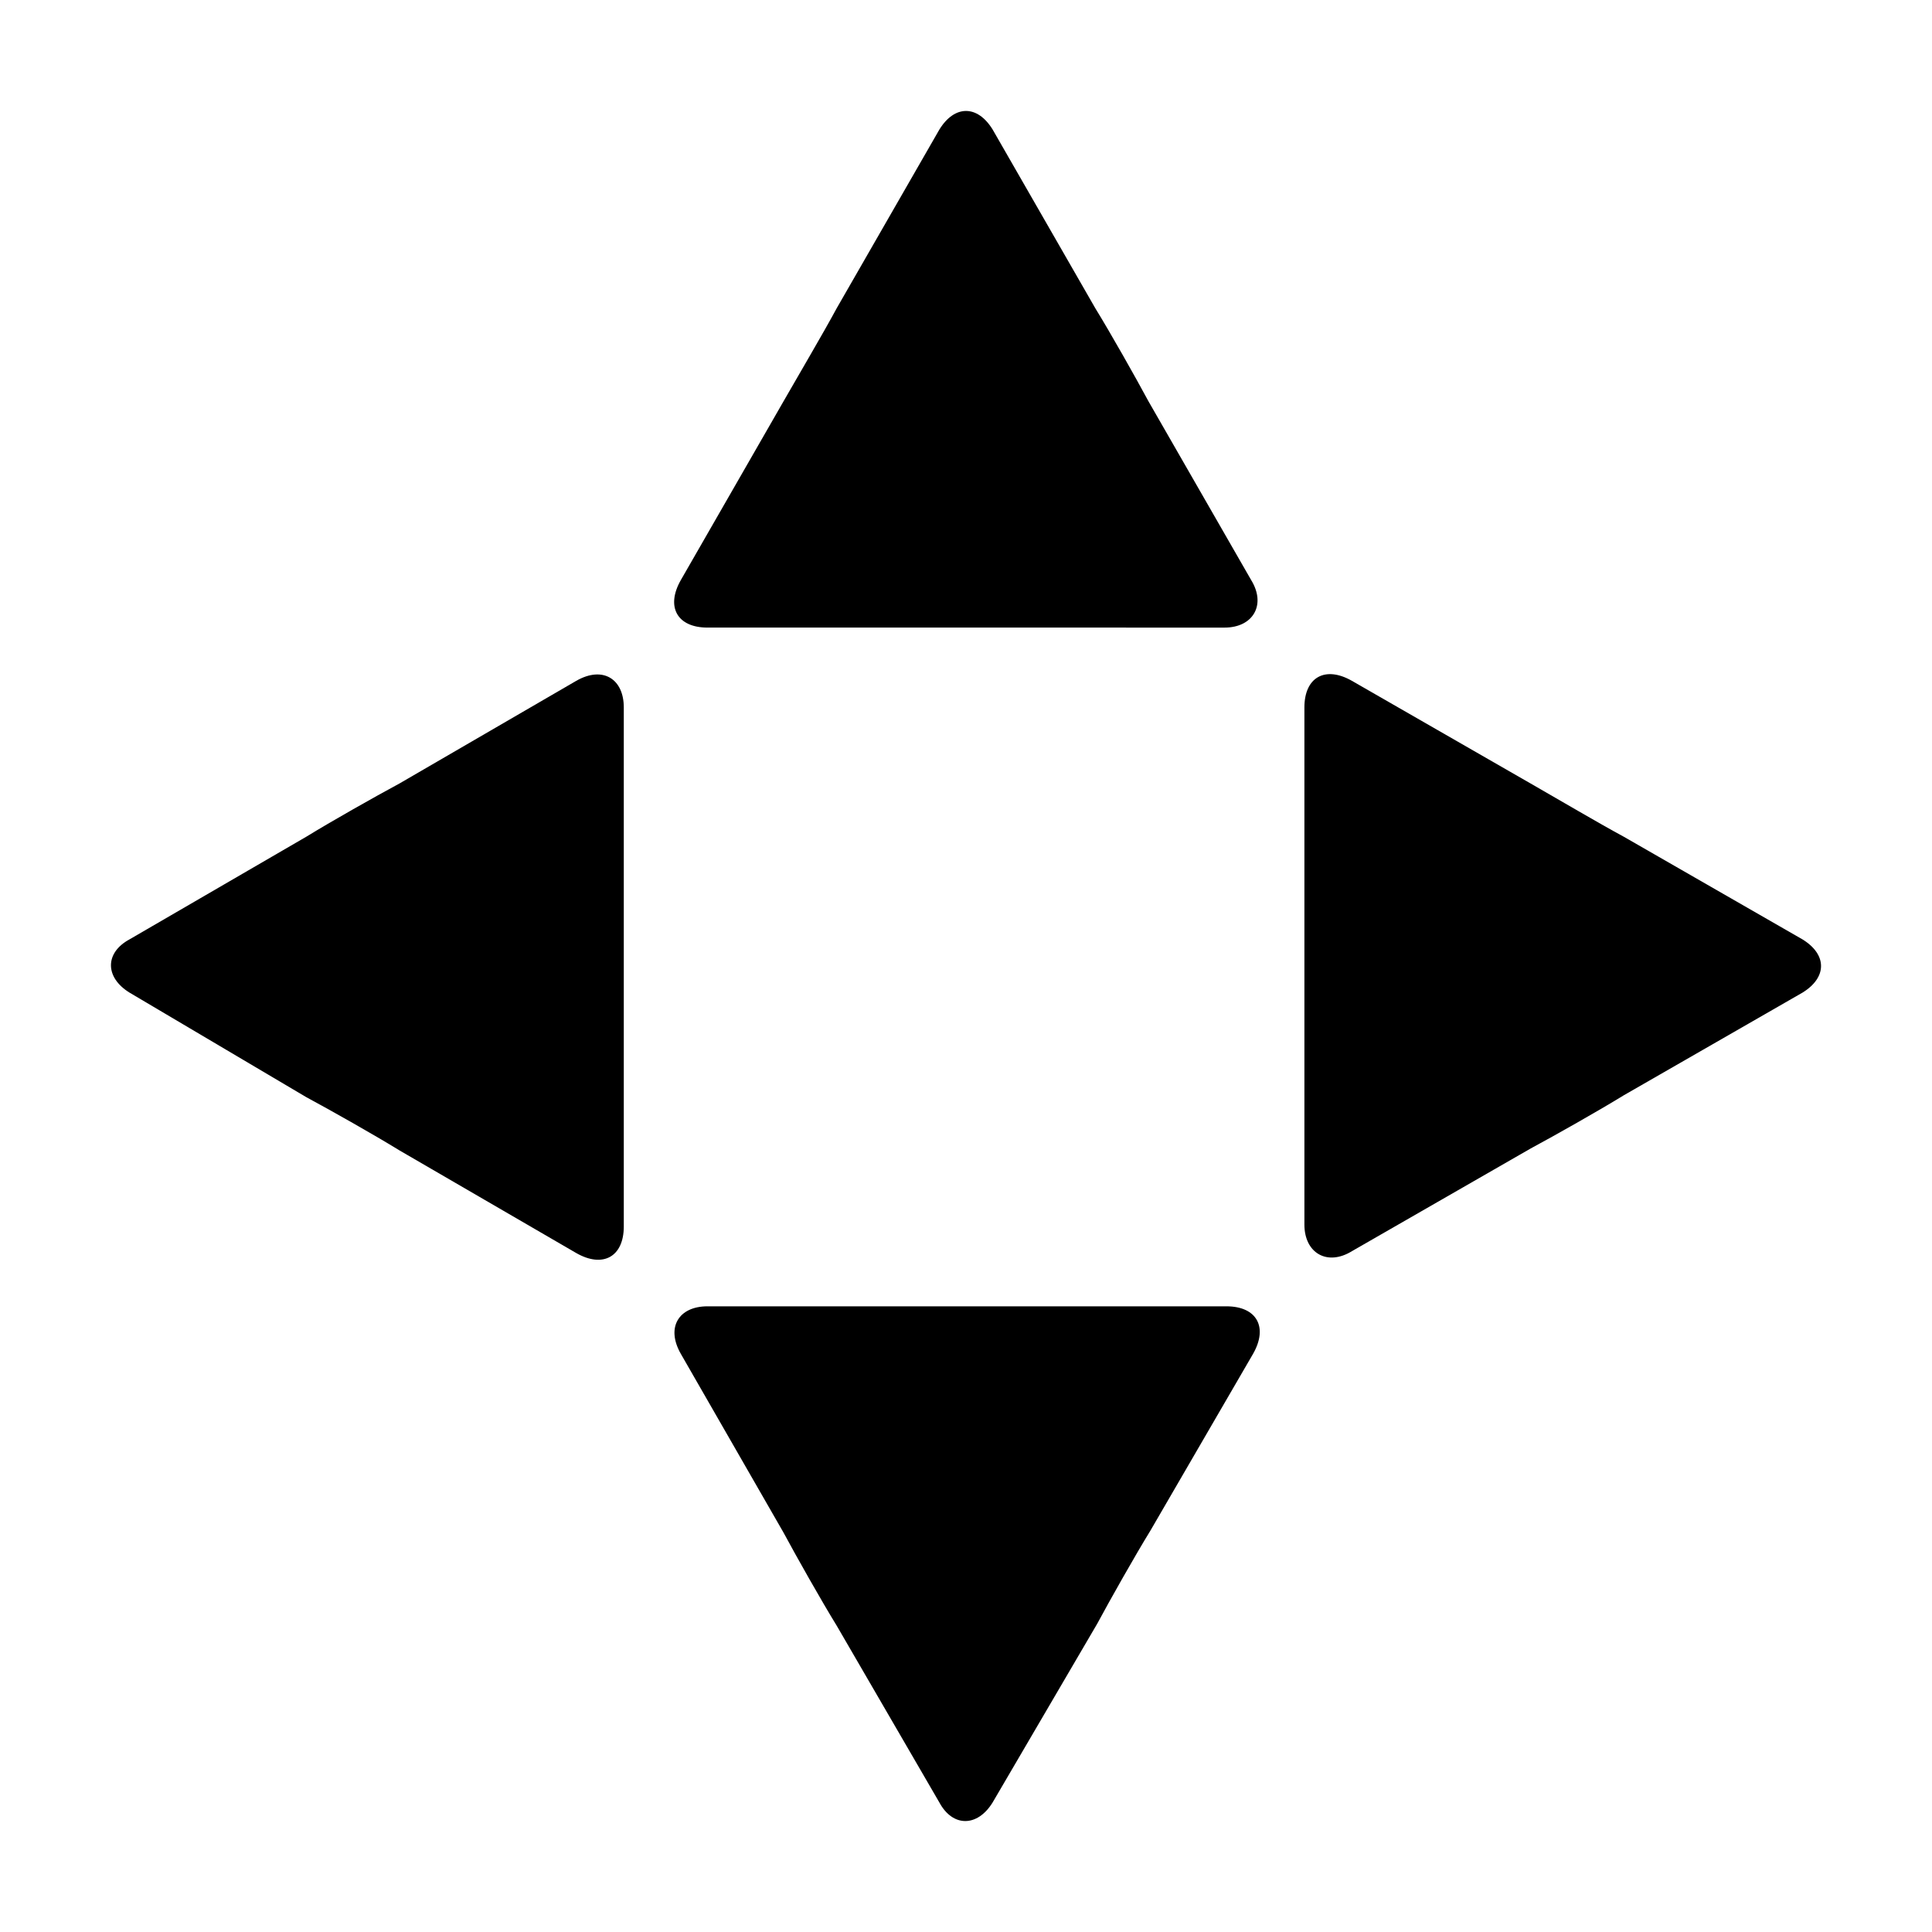
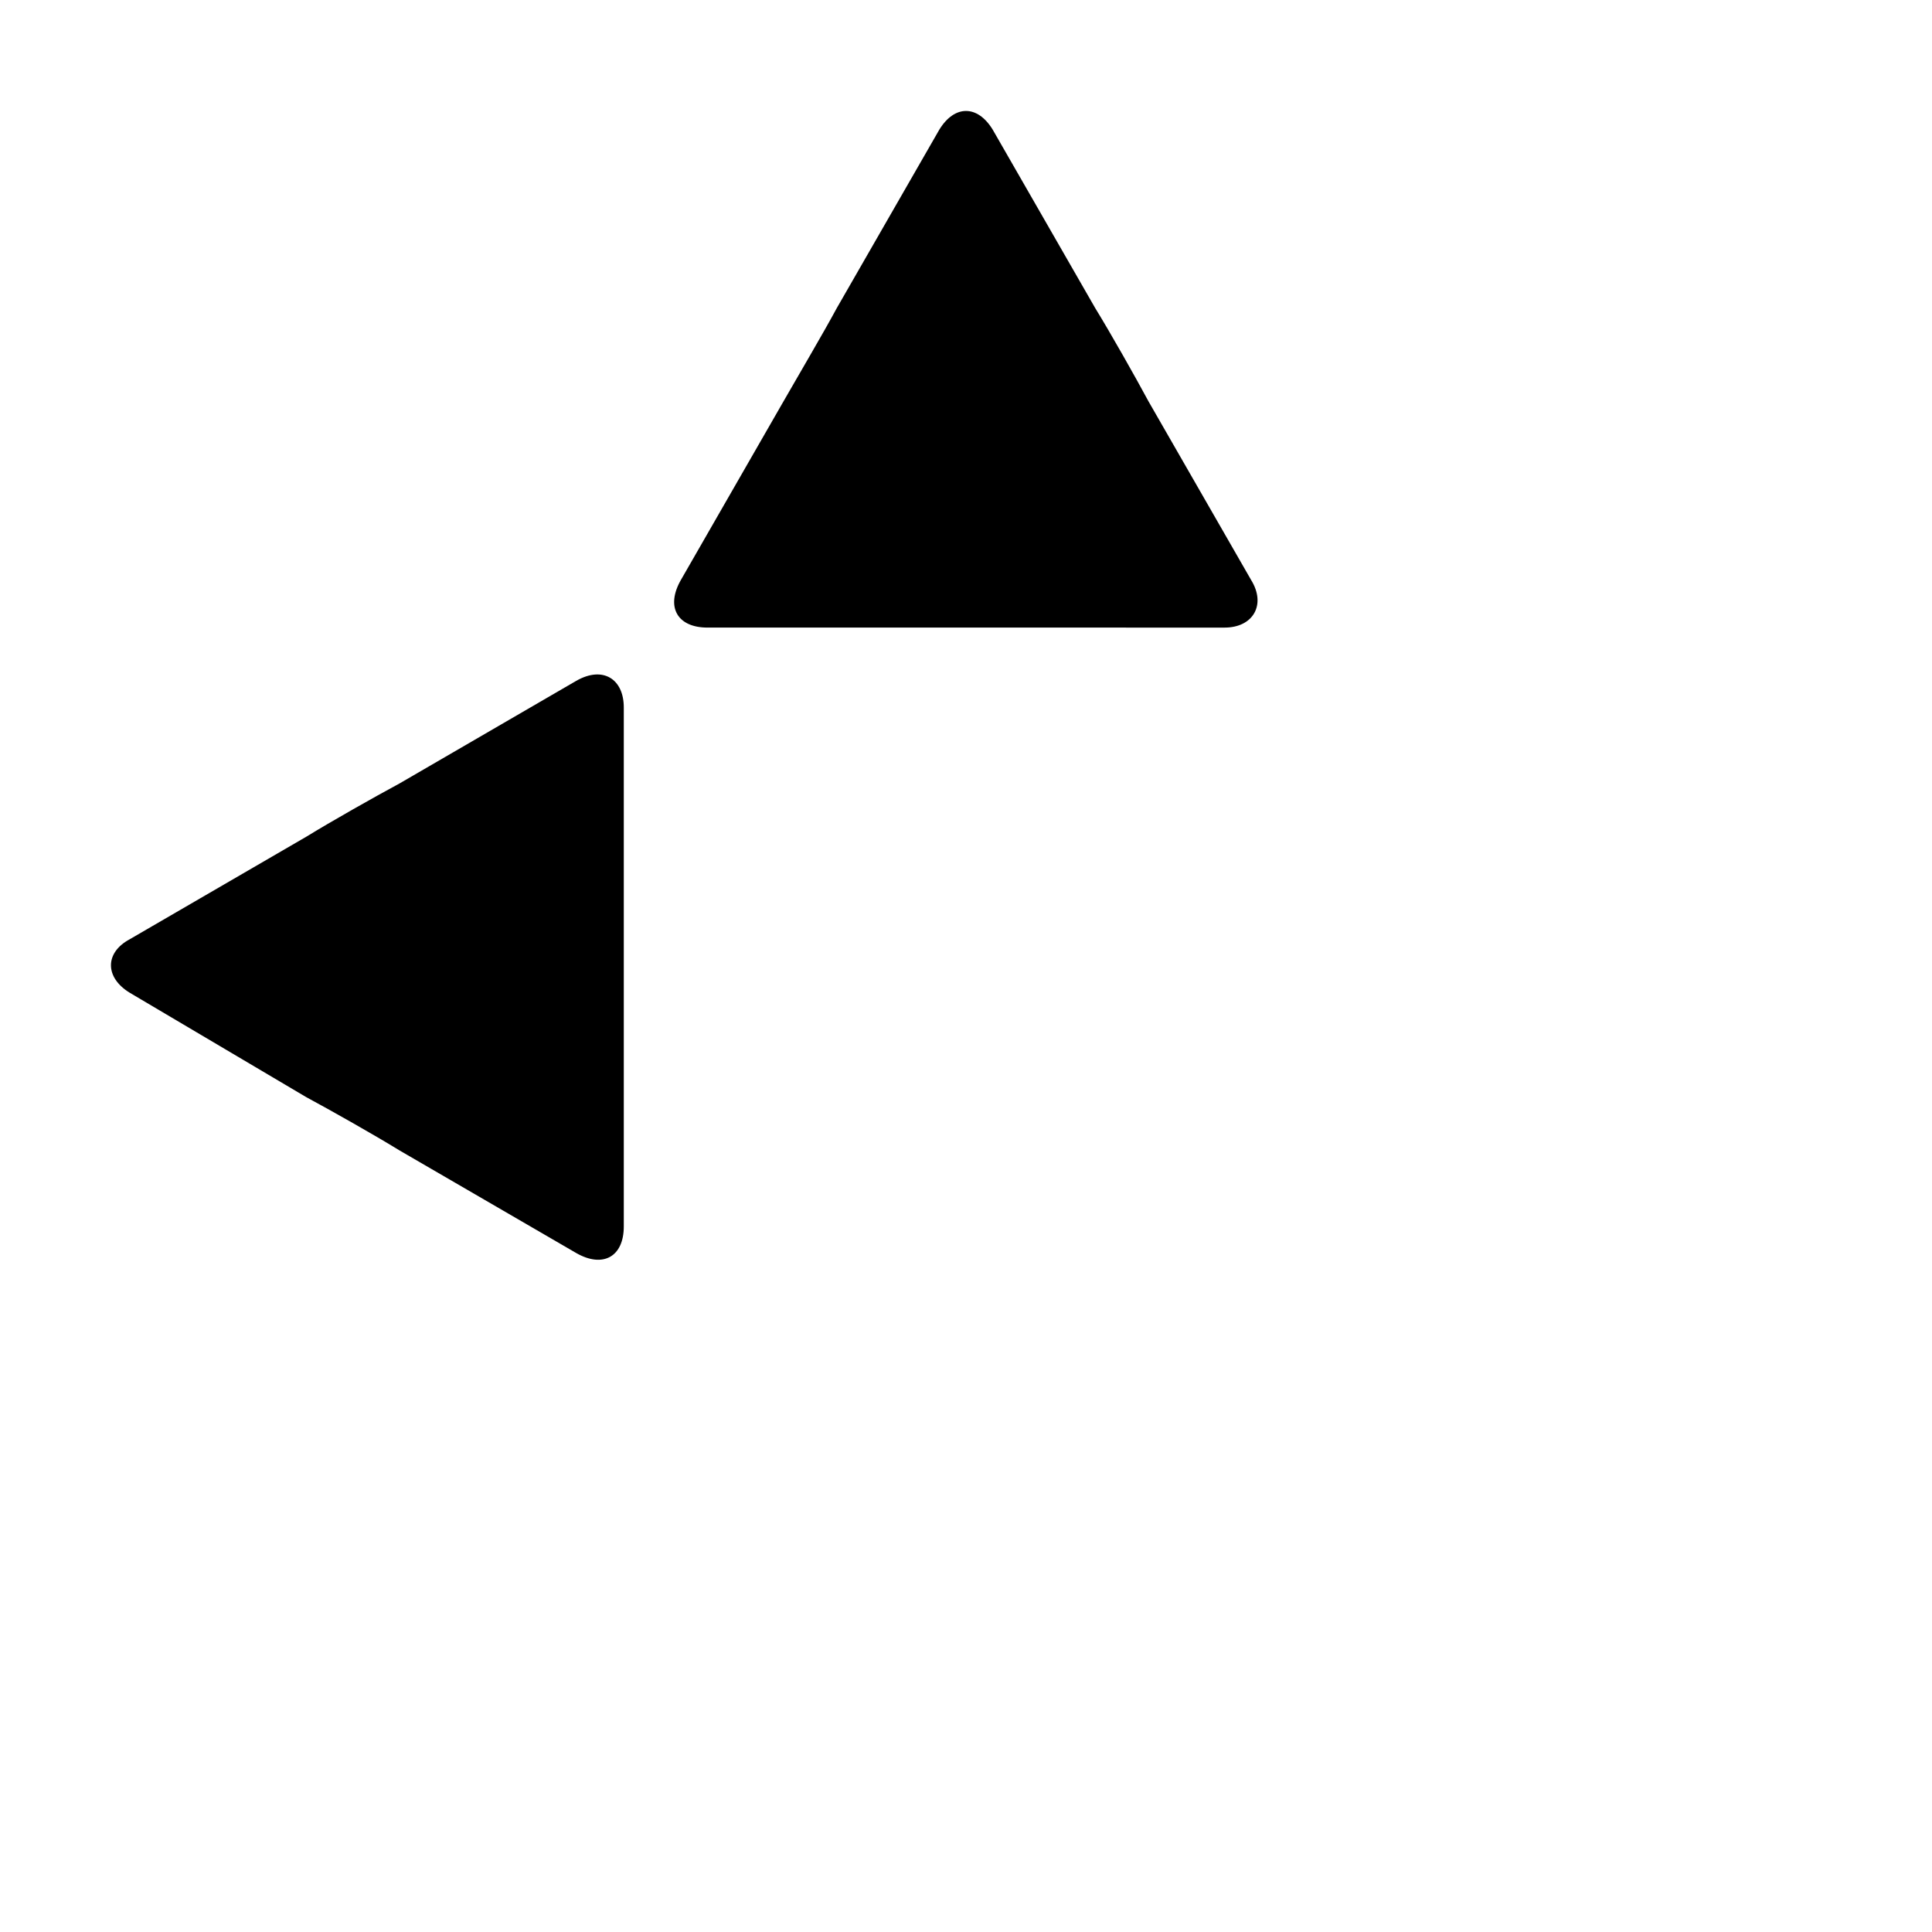
<svg xmlns="http://www.w3.org/2000/svg" fill="#000000" width="800px" height="800px" version="1.1" viewBox="144 144 512 512">
  <g>
-     <path d="m621.68 392.95c6.551 4.031 6.551 10.078 0 14.105l-47.359 27.207c-6.551 4.031-18.137 10.578-24.688 14.105l-47.359 27.207c-6.551 4.031-12.594 0.504-12.594-7.055v-54.41-28.719-53.906c0-8.062 5.543-11.082 12.594-7.055l47.359 27.207c7.055 4.031 18.137 10.578 24.688 14.105z" />
    <path d="m178.32 407.05c-6.551-4.031-6.551-10.578 0-14.105l46.855-27.207c6.551-4.031 18.137-10.578 24.688-14.105l46.855-27.207c7.055-4.031 12.594-0.504 12.594 7.055v54.41 28.719 54.41c0 8.062-5.543 11.082-12.594 7.055l-46.855-27.207c-6.551-4.031-18.137-10.578-24.688-14.105z" />
    <path d="m392.95 178.32c4.031-6.551 10.078-6.551 14.105 0l27.207 47.359c4.031 6.551 10.578 18.137 14.105 24.688l27.207 47.359c4.031 6.551 0.504 12.594-7.055 12.594l-54.41-0.004h-28.719-53.906c-8.062 0-11.082-5.543-7.055-12.594l27.207-47.359c4.031-7.055 10.578-18.137 14.105-24.688z" />
-     <path d="m407.05 621.68c-4.031 6.551-10.578 6.551-14.105 0l-27.207-46.855c-4.031-6.551-10.578-18.137-14.105-24.688l-27.207-47.355c-4.031-7.055-0.504-12.594 7.055-12.594h54.41 28.719 54.41c8.062 0 11.082 5.543 7.055 12.594l-27.207 46.855c-4.031 6.551-10.578 18.137-14.105 24.688z" />
  </g>
</svg>